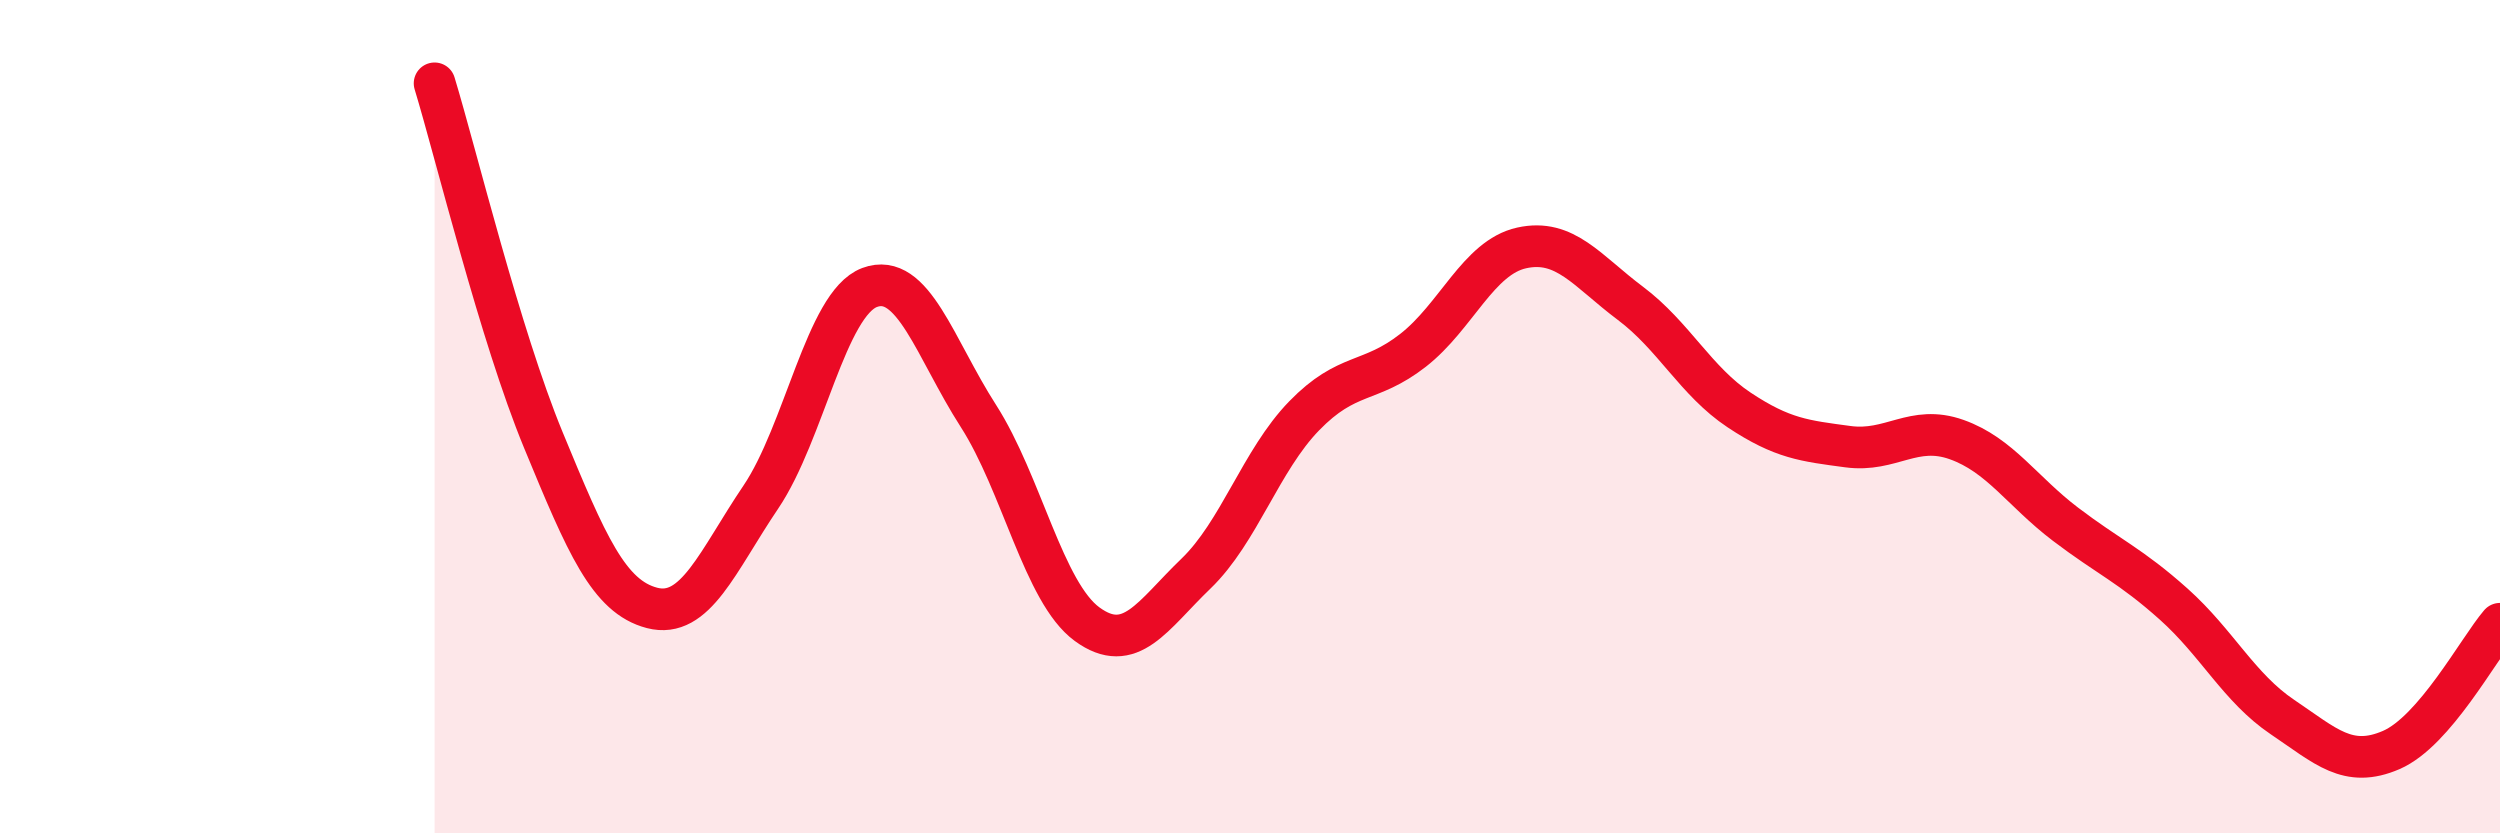
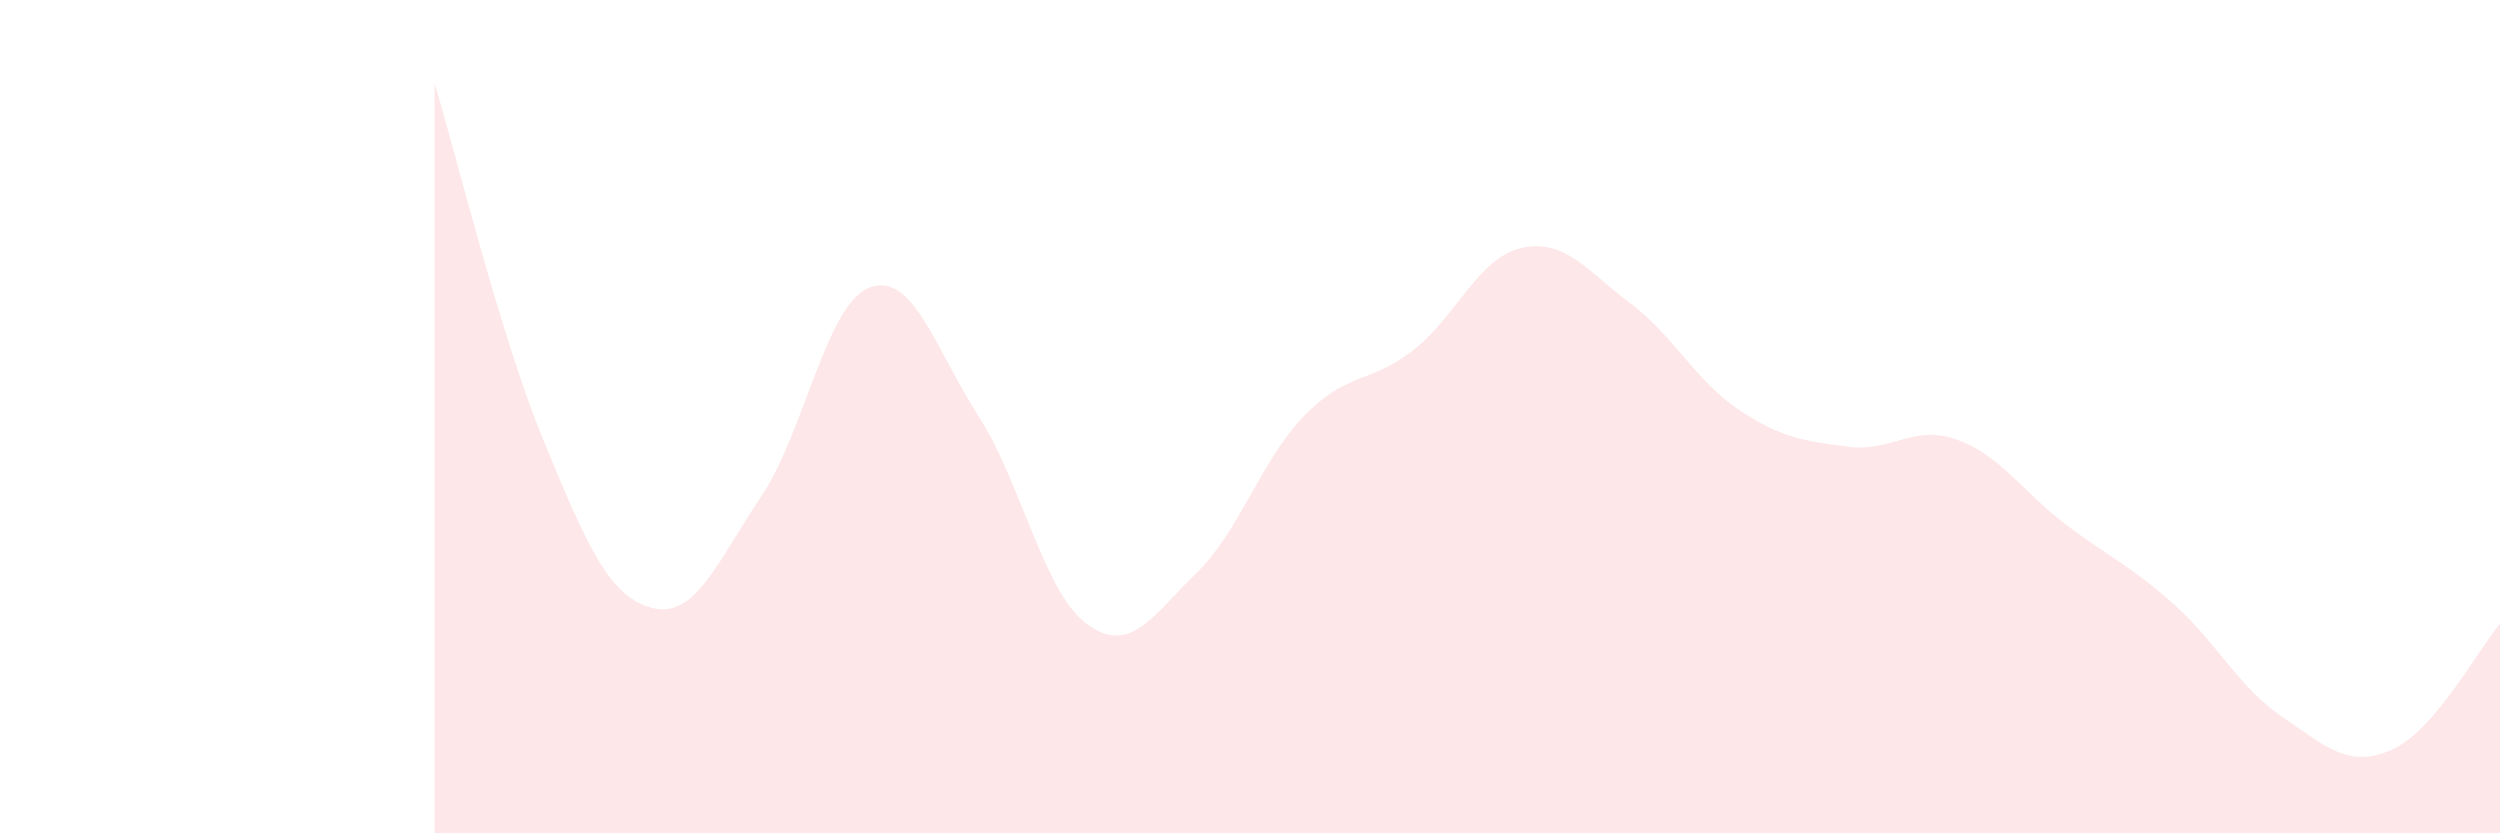
<svg xmlns="http://www.w3.org/2000/svg" width="60" height="20" viewBox="0 0 60 20">
  <path d="M 10.43,2 C 10.95,3.71 12,8.04 13.04,10.56 C 14.08,13.08 14.61,14.32 15.65,14.59 C 16.69,14.86 17.22,13.47 18.26,11.93 C 19.3,10.39 19.83,7.29 20.87,6.9 C 21.91,6.51 22.44,8.36 23.48,9.98 C 24.52,11.6 25.05,14.22 26.09,14.98 C 27.13,15.74 27.66,14.77 28.7,13.77 C 29.74,12.77 30.26,11.05 31.3,9.98 C 32.34,8.91 32.87,9.22 33.91,8.41 C 34.95,7.6 35.48,6.18 36.52,5.95 C 37.56,5.72 38.09,6.5 39.13,7.28 C 40.17,8.06 40.7,9.15 41.74,9.84 C 42.78,10.53 43.31,10.58 44.35,10.72 C 45.39,10.86 45.92,10.18 46.96,10.55 C 48,10.92 48.53,11.79 49.57,12.58 C 50.61,13.37 51.13,13.57 52.17,14.5 C 53.21,15.43 53.74,16.51 54.78,17.21 C 55.82,17.91 56.35,18.45 57.39,18 C 58.43,17.55 59.48,15.58 60,14.97L60 20L10.43 20Z" fill="#EB0A25" opacity="0.1" stroke-linecap="round" stroke-linejoin="round" />
-   <path d="M 10.43,2 C 10.95,3.71 12,8.04 13.04,10.56 C 14.08,13.08 14.61,14.32 15.65,14.59 C 16.69,14.86 17.22,13.47 18.26,11.93 C 19.3,10.39 19.83,7.29 20.87,6.9 C 21.91,6.51 22.44,8.36 23.48,9.98 C 24.52,11.6 25.05,14.22 26.09,14.98 C 27.13,15.74 27.66,14.77 28.7,13.77 C 29.74,12.77 30.26,11.05 31.3,9.98 C 32.34,8.91 32.87,9.22 33.91,8.41 C 34.95,7.6 35.48,6.18 36.52,5.95 C 37.56,5.72 38.09,6.5 39.13,7.28 C 40.17,8.06 40.7,9.15 41.74,9.84 C 42.78,10.53 43.31,10.58 44.35,10.72 C 45.39,10.86 45.92,10.18 46.96,10.55 C 48,10.92 48.53,11.79 49.57,12.58 C 50.61,13.37 51.13,13.57 52.17,14.5 C 53.21,15.43 53.74,16.51 54.78,17.21 C 55.82,17.91 56.35,18.45 57.39,18 C 58.43,17.55 59.48,15.58 60,14.97" stroke="#EB0A25" stroke-width="1" fill="none" stroke-linecap="round" stroke-linejoin="round" />
</svg>